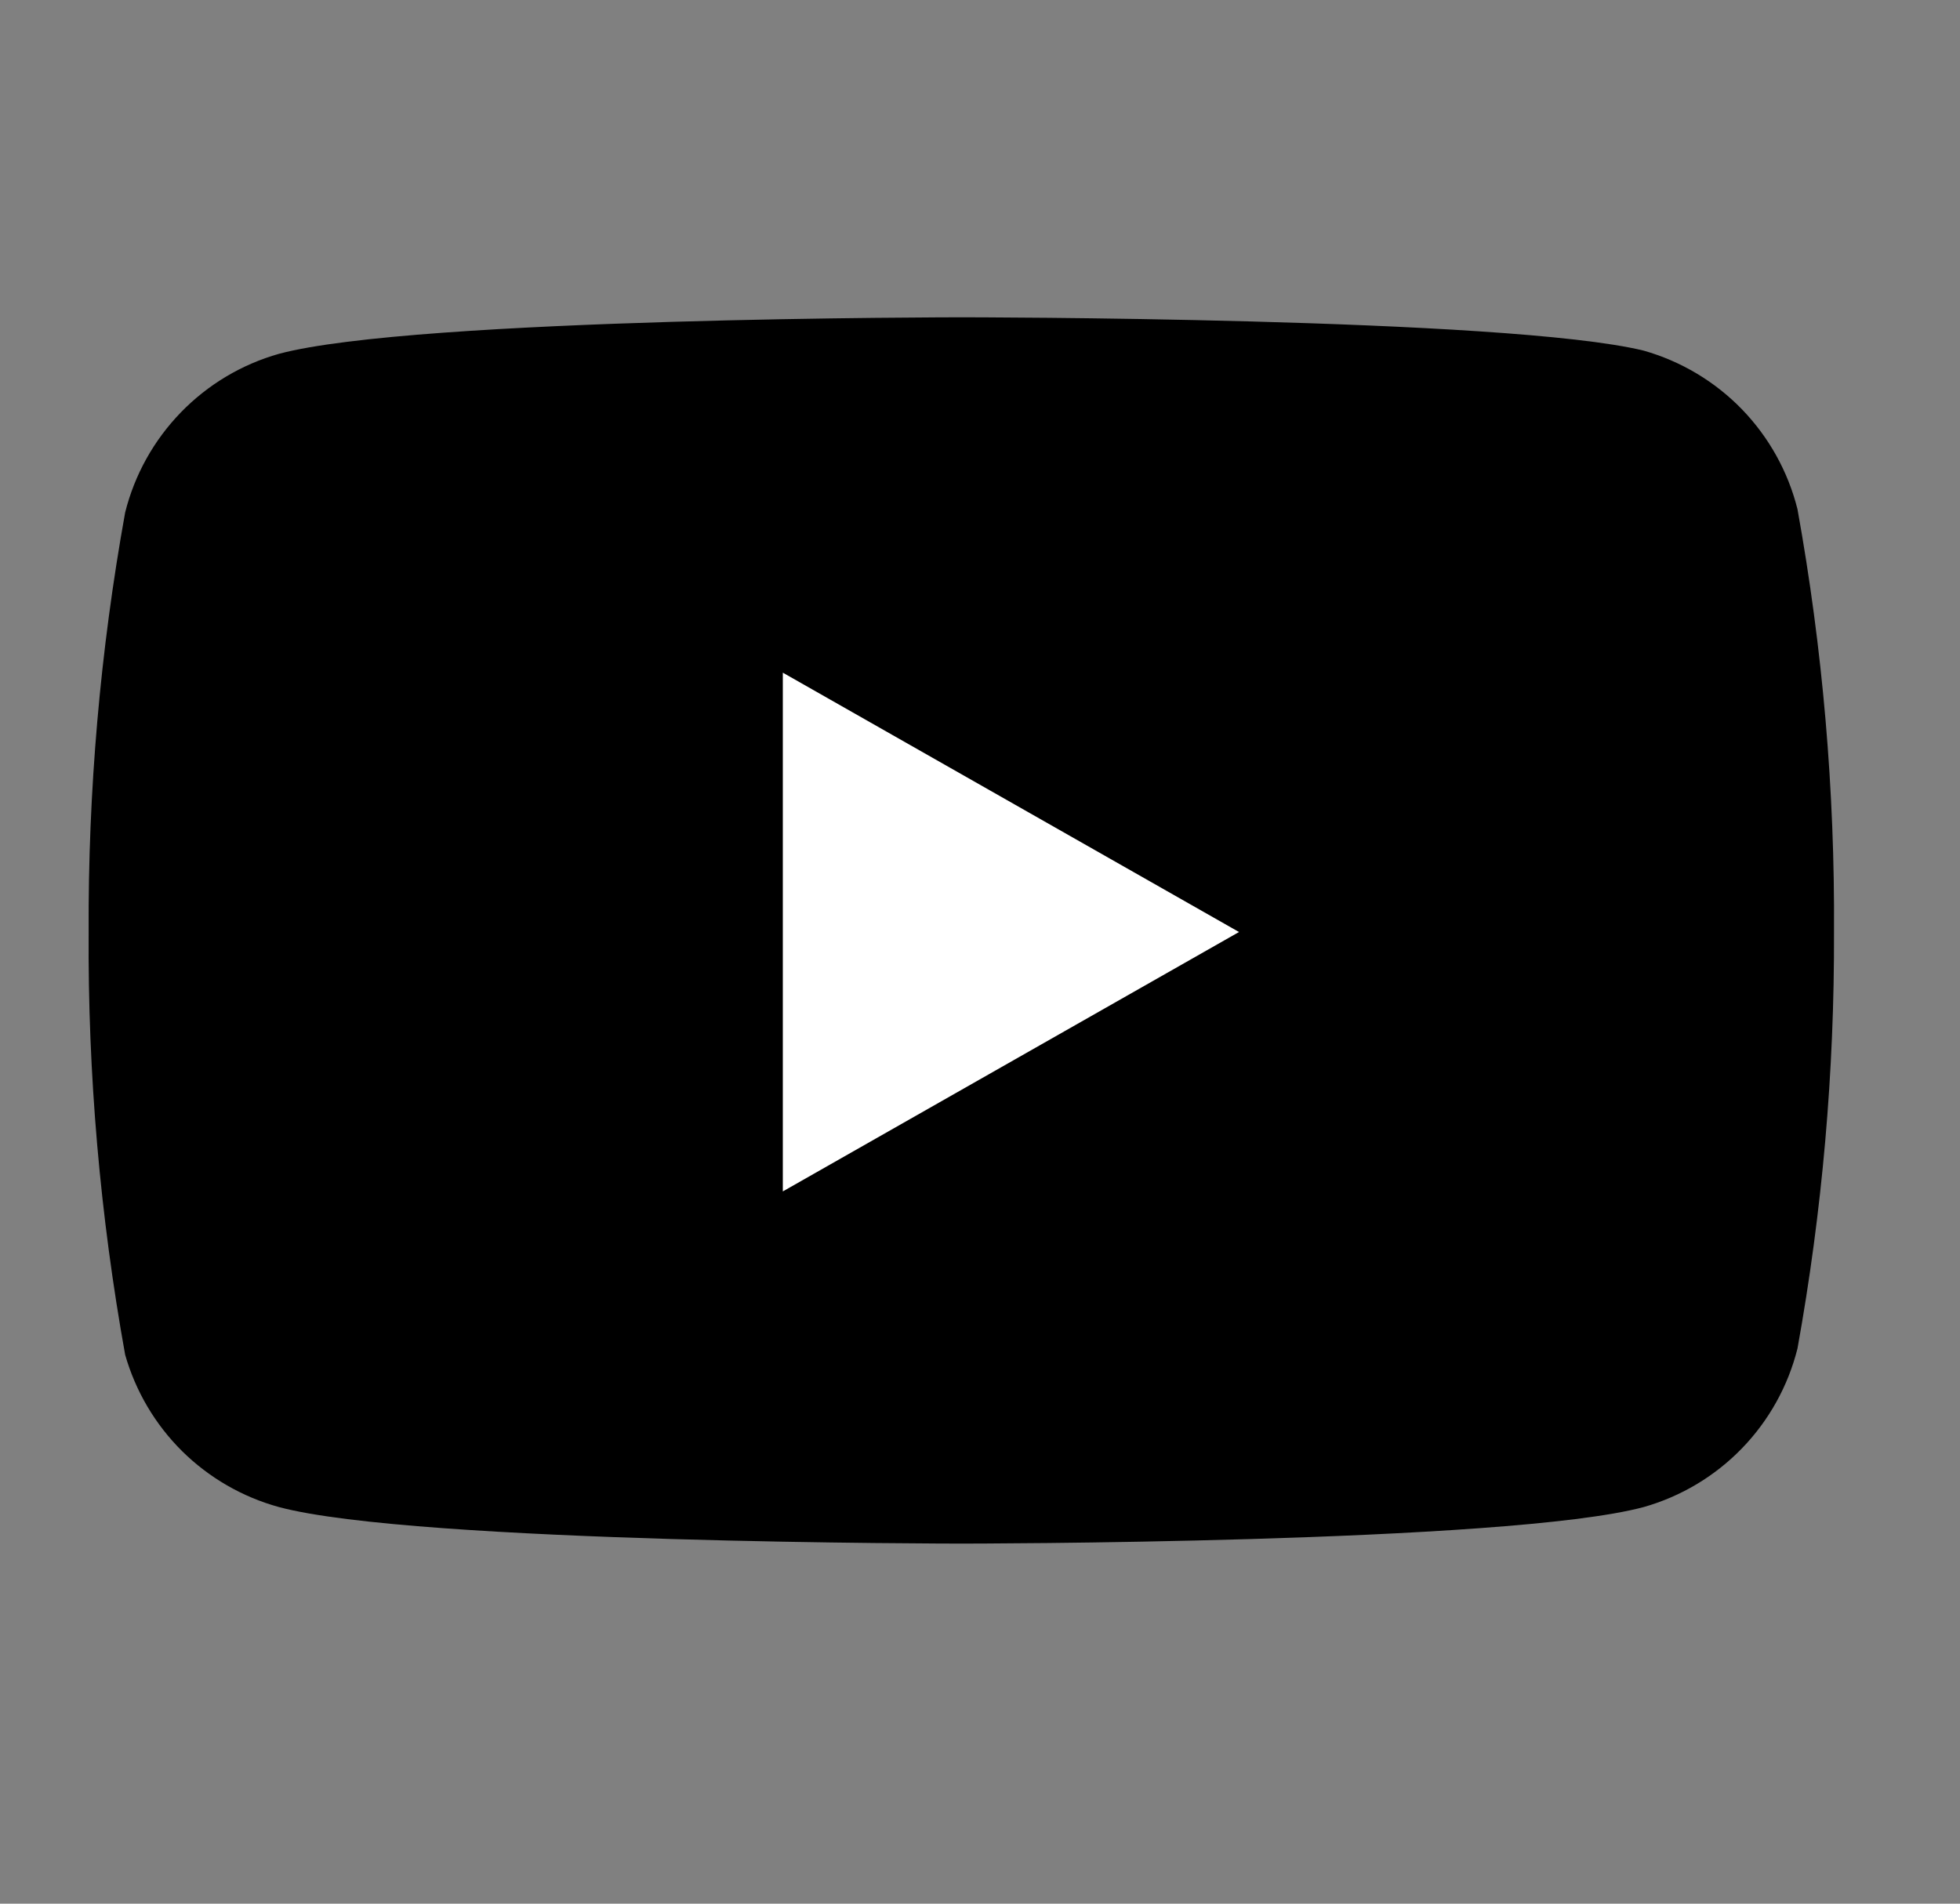
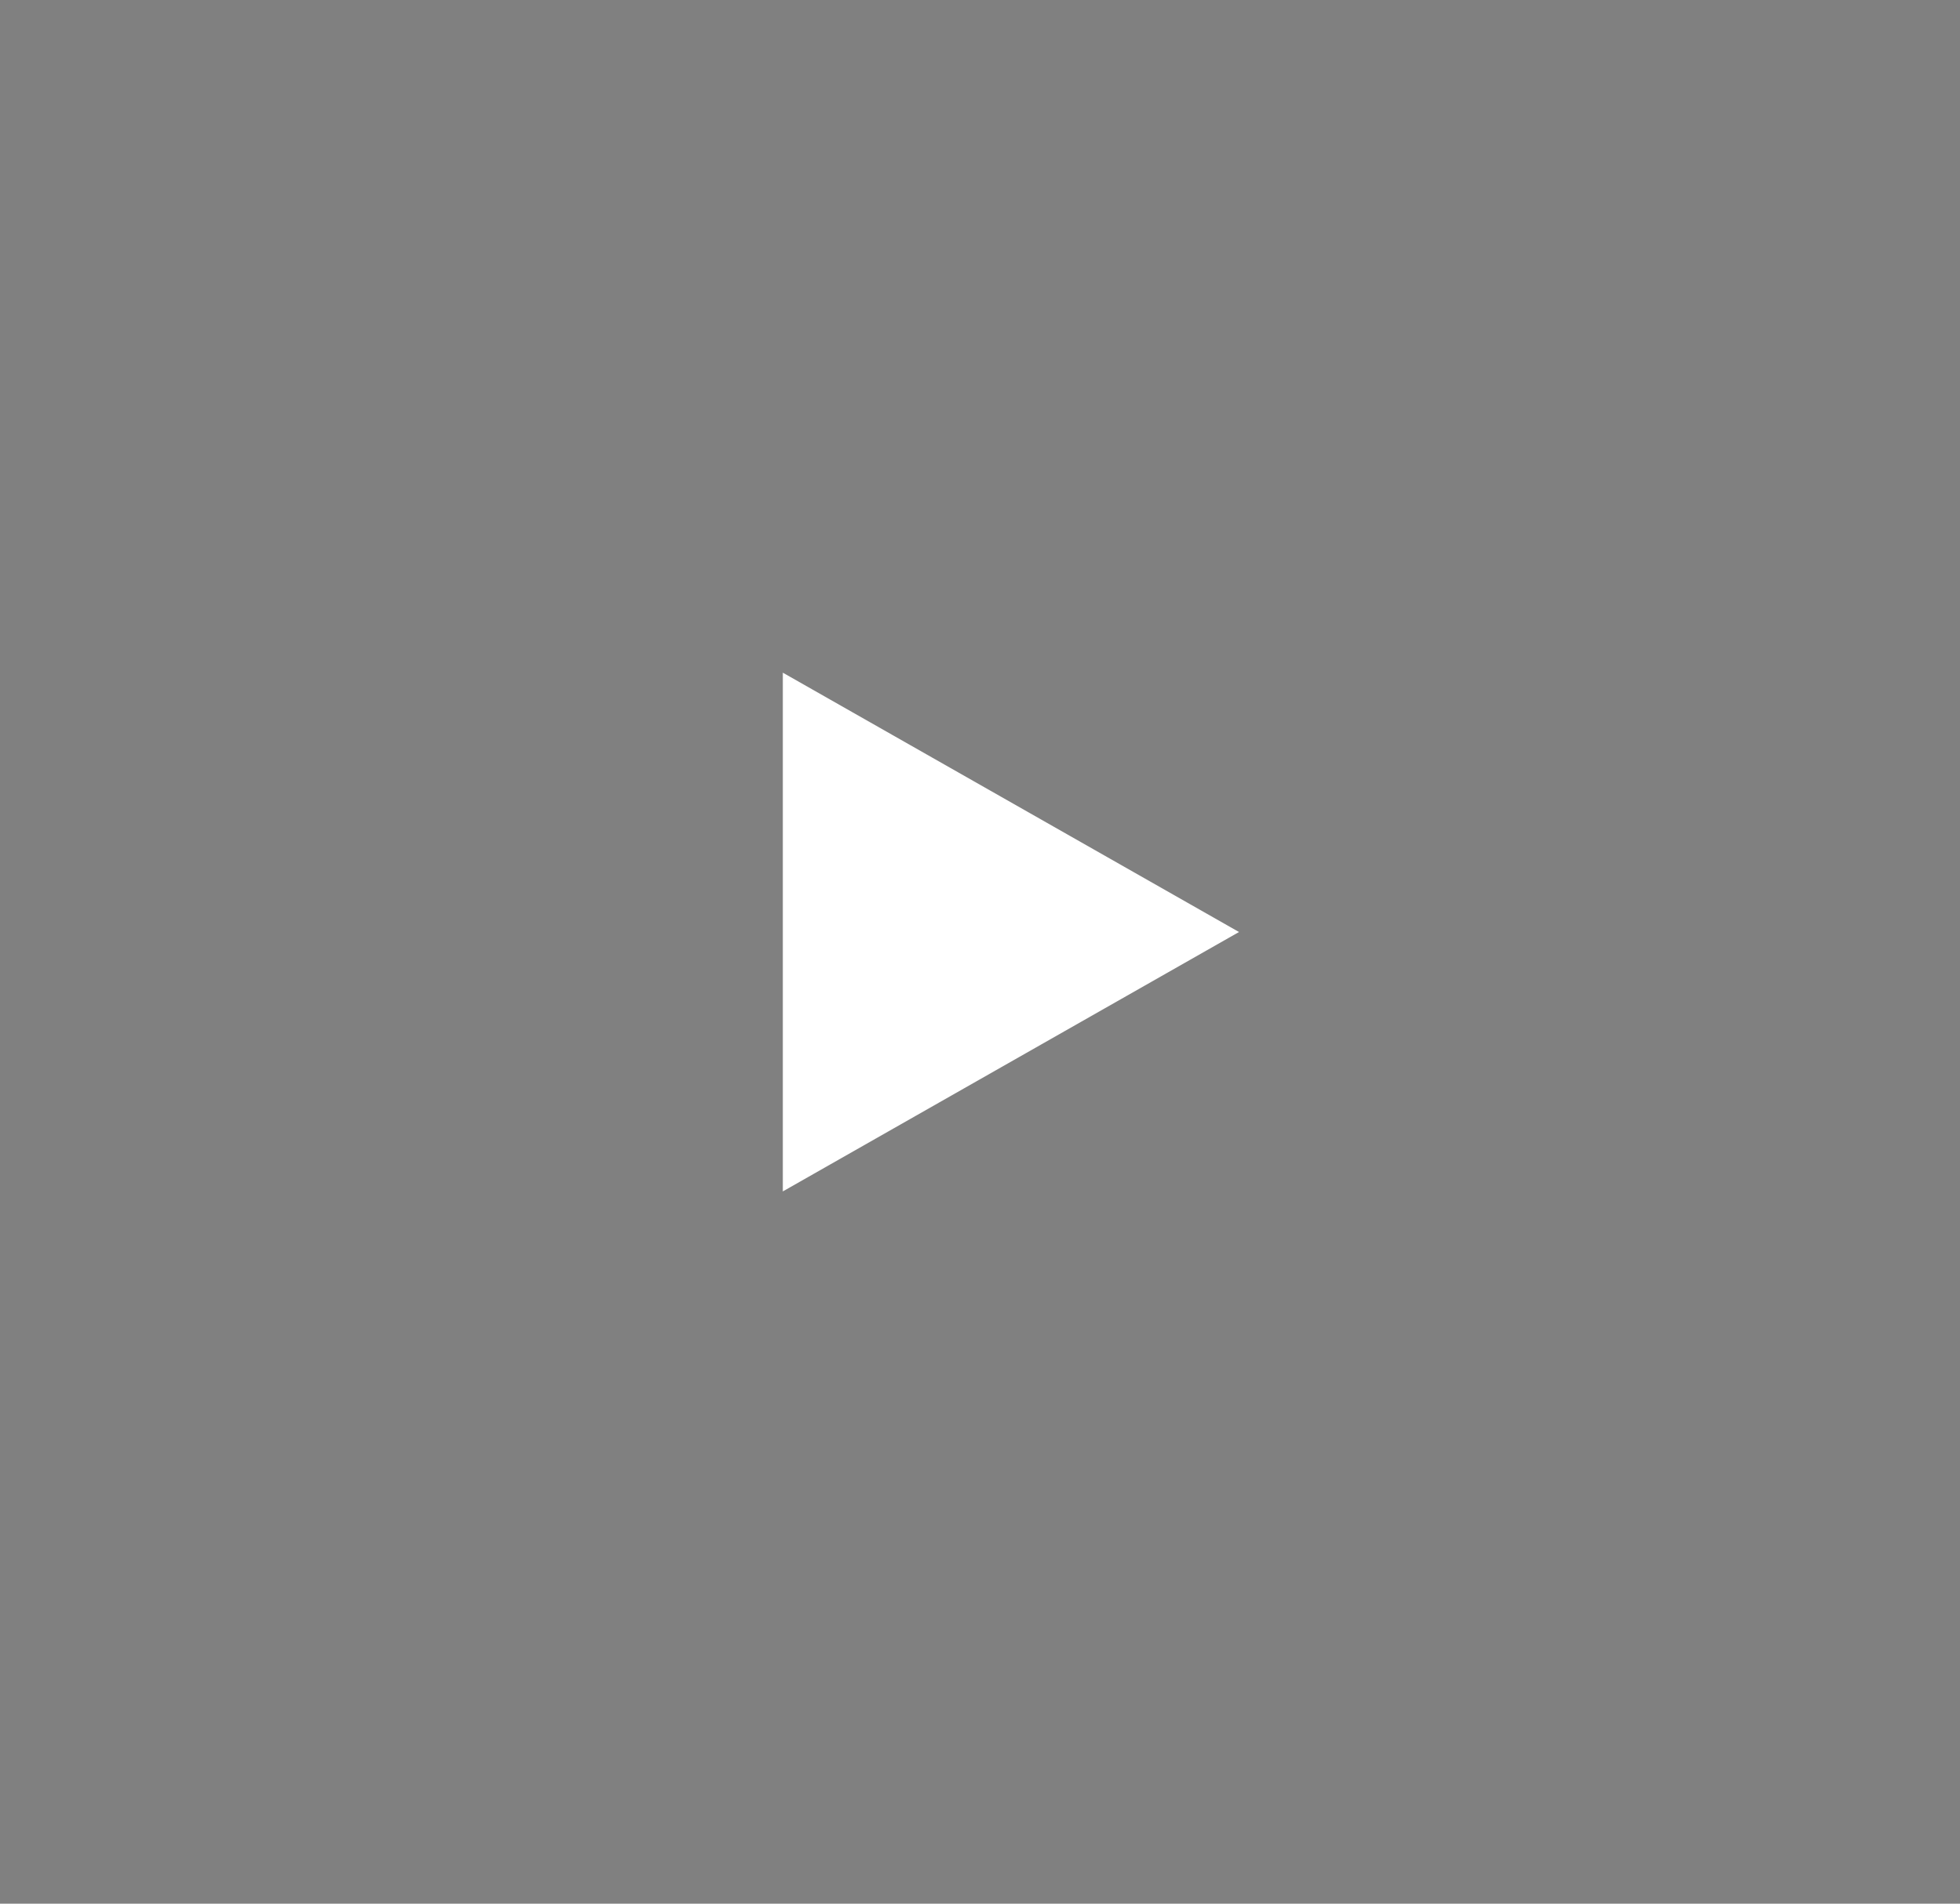
<svg xmlns="http://www.w3.org/2000/svg" width="35" height="34" viewBox="0 0 35 34" fill="none">
  <rect x="0" y="0" width="35" height="34" fill="#808080" stroke="none" />
  <g id="youtube">
-     <path id="Vector" d="M32.098 9.095C31.93 8.423 31.587 7.807 31.105 7.309C30.622 6.812 30.017 6.451 29.35 6.262C26.913 5.667 17.167 5.667 17.167 5.667C17.167 5.667 7.42 5.667 4.983 6.319C4.316 6.507 3.711 6.869 3.229 7.366C2.746 7.864 2.403 8.48 2.235 9.152C1.789 11.625 1.571 14.133 1.583 16.646C1.567 19.178 1.786 21.706 2.235 24.197C2.421 24.848 2.771 25.441 3.252 25.918C3.734 26.394 4.33 26.738 4.983 26.917C7.42 27.569 17.167 27.569 17.167 27.569C17.167 27.569 26.913 27.569 29.35 26.917C30.017 26.728 30.622 26.367 31.105 25.869C31.587 25.372 31.93 24.756 32.098 24.084C32.541 21.629 32.759 19.14 32.75 16.646C32.766 14.114 32.548 11.587 32.098 9.095Z" fill="currentColor" />
    <path id="Vector_2" d="M13.979 21.279L22.125 16.646L13.979 12.014V21.279Z" fill="white" />
  </g>
</svg>